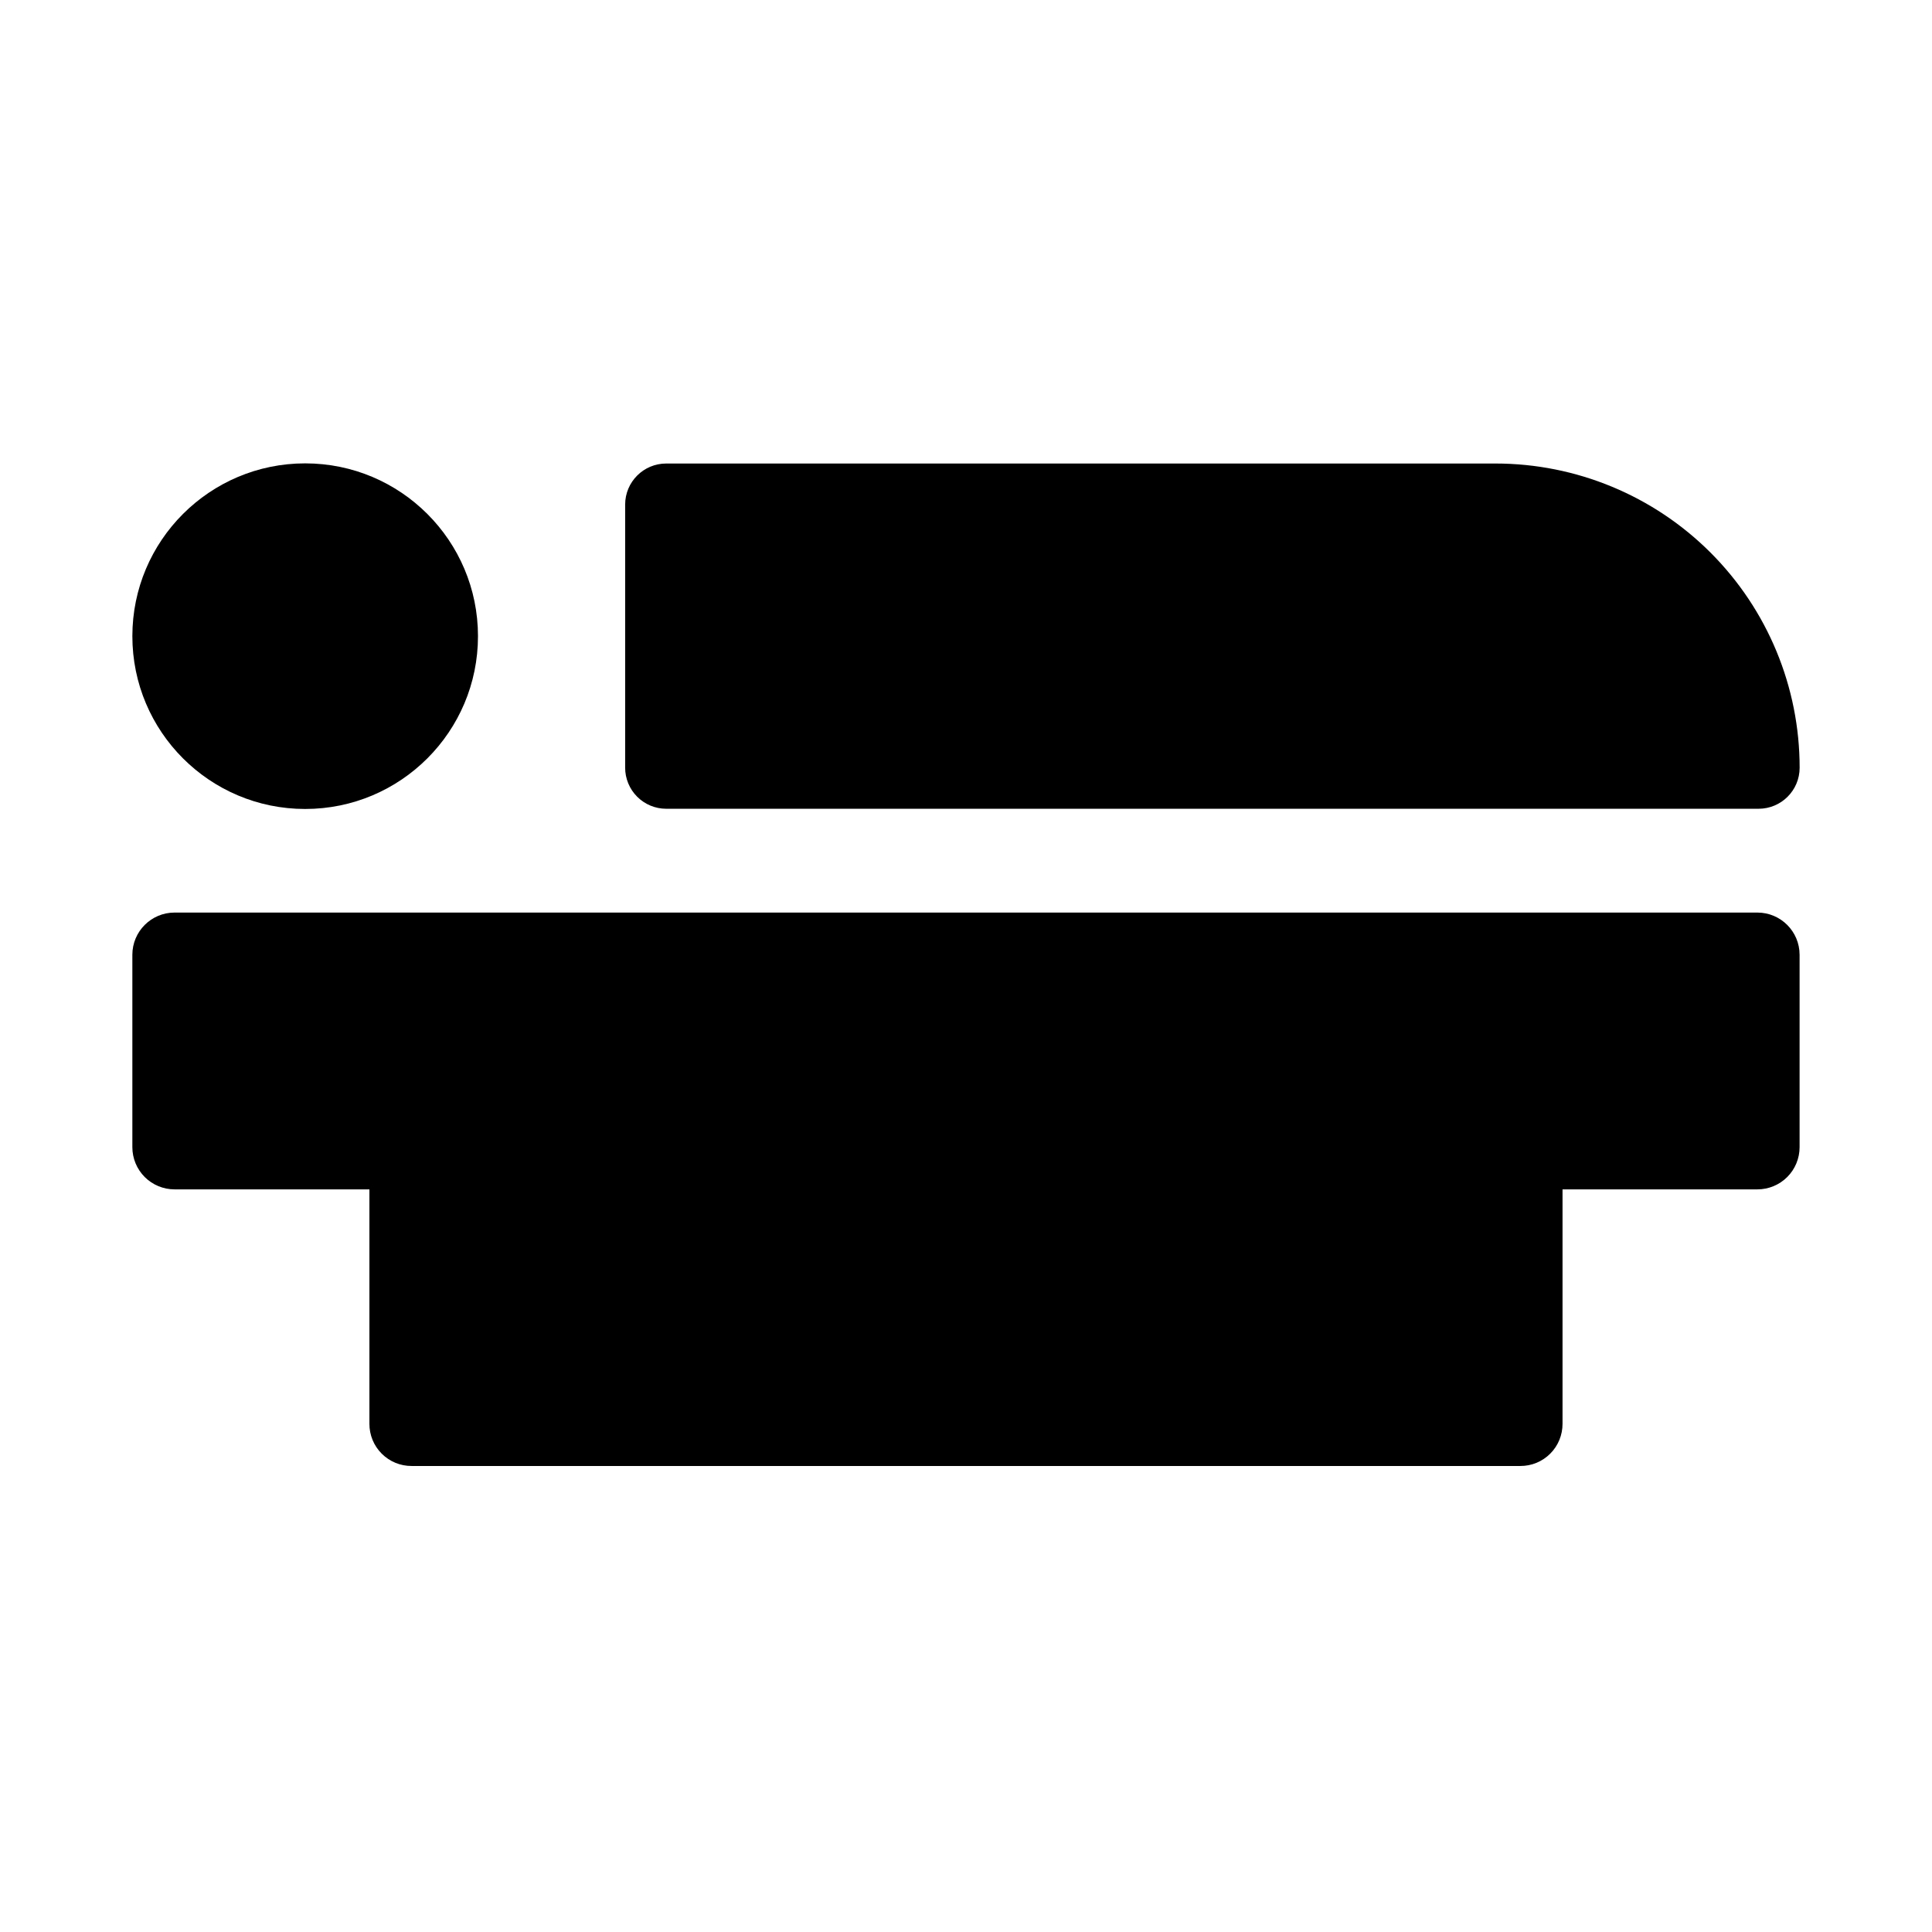
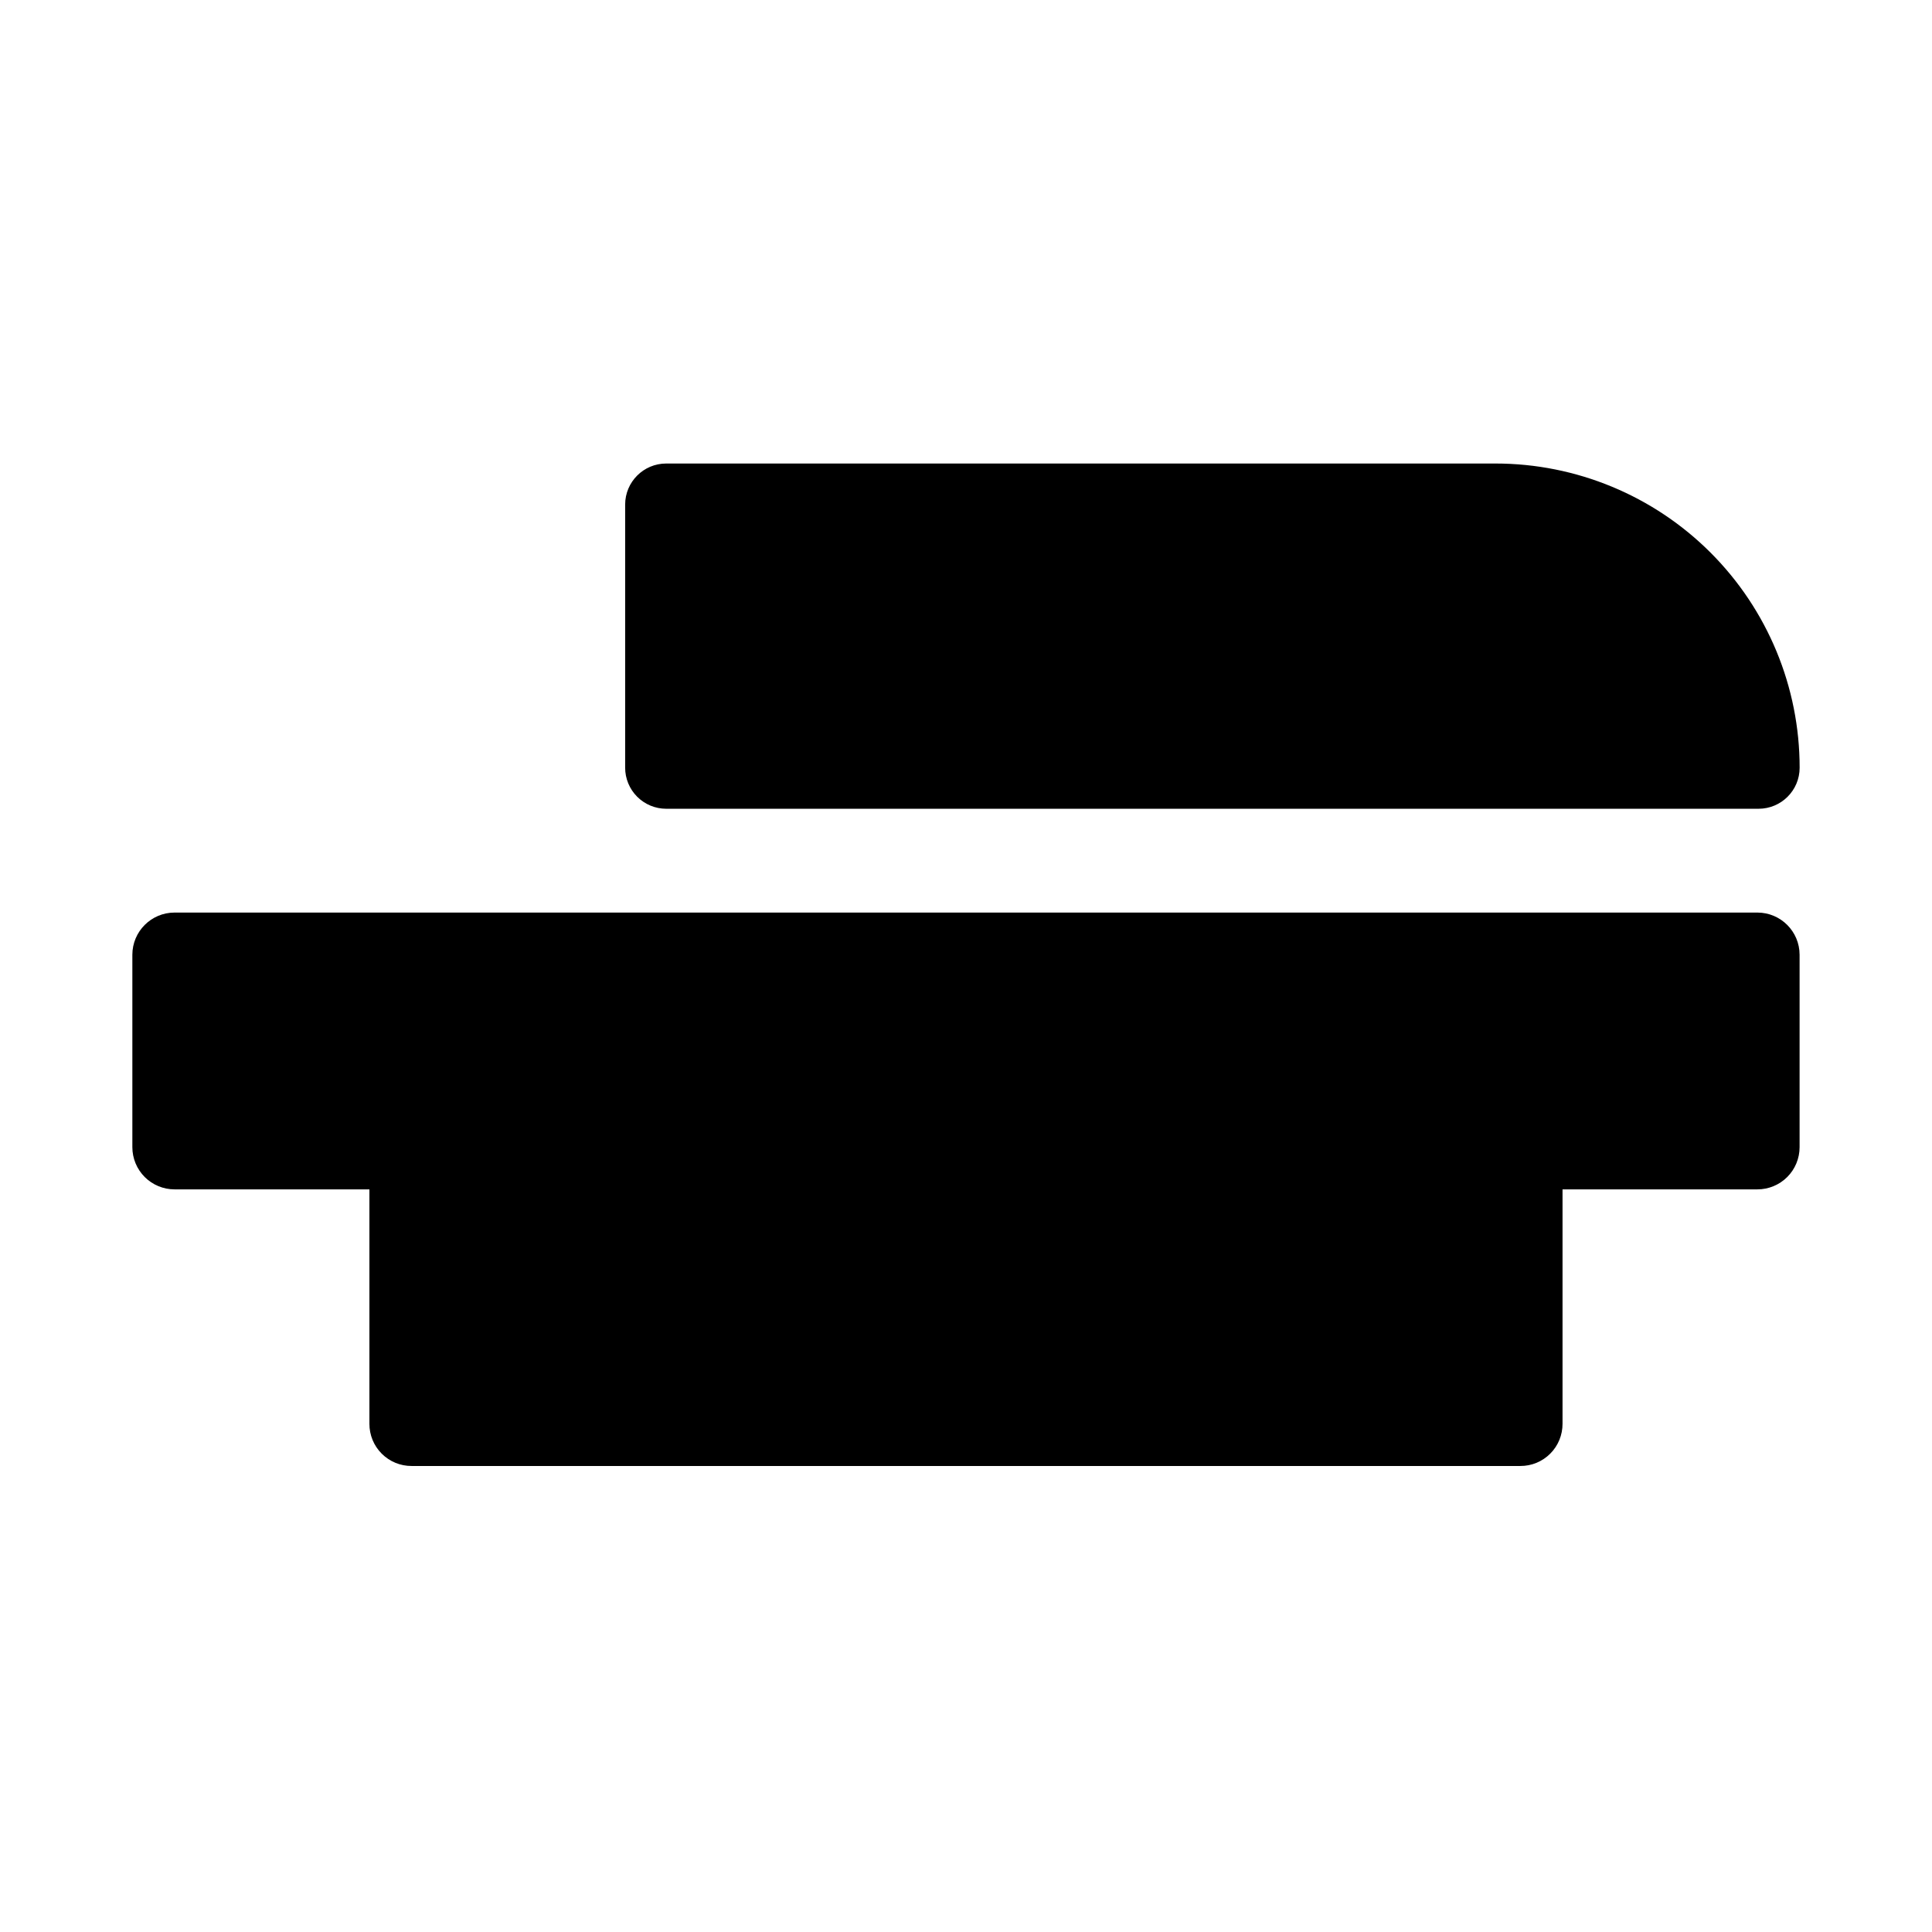
<svg xmlns="http://www.w3.org/2000/svg" fill="#000000" width="800px" height="800px" version="1.1" viewBox="144 144 512 512">
  <g>
-     <path d="m270.67 312.59c0 25.293-20.504 45.797-45.797 45.797s-45.797-20.504-45.797-45.797c0-25.289 20.504-45.793 45.797-45.793s45.797 20.504 45.797 45.793" />
    <path d="m320.55 358.33h289.49c6.012 0 10.883-4.871 10.883-10.879 0-21.383-8.492-41.883-23.609-57-15.117-15.117-35.621-23.613-57-23.613h-219.76c-6.008 0-10.883 4.875-10.883 10.883v69.73c0 2.883 1.148 5.652 3.188 7.691 2.043 2.043 4.809 3.188 7.695 3.188z" />
-     <path d="m609.73 385.84h-419.47c-6.176 0-11.184 5.008-11.184 11.188v50.984c0 2.965 1.18 5.812 3.277 7.91 2.098 2.098 4.941 3.273 7.906 3.273h51.641v62.121c-0.012 2.969 1.16 5.824 3.262 7.922 2.102 2.102 4.953 3.277 7.922 3.262h293.82c2.969 0.016 5.824-1.16 7.922-3.262 2.102-2.098 3.273-4.953 3.262-7.922v-62.121h51.641c2.965 0 5.812-1.176 7.91-3.273 2.098-2.098 3.273-4.945 3.273-7.91v-50.984c0-6.18-5.008-11.188-11.184-11.188z" />
+     <path d="m609.73 385.84h-419.47c-6.176 0-11.184 5.008-11.184 11.188v50.984c0 2.965 1.18 5.812 3.277 7.91 2.098 2.098 4.941 3.273 7.906 3.273h51.641v62.121c-0.012 2.969 1.16 5.824 3.262 7.922 2.102 2.102 4.953 3.277 7.922 3.262h293.82c2.969 0.016 5.824-1.16 7.922-3.262 2.102-2.098 3.273-4.953 3.262-7.922v-62.121h51.641c2.965 0 5.812-1.176 7.91-3.273 2.098-2.098 3.273-4.945 3.273-7.91v-50.984c0-6.18-5.008-11.188-11.184-11.188" />
  </g>
</svg>